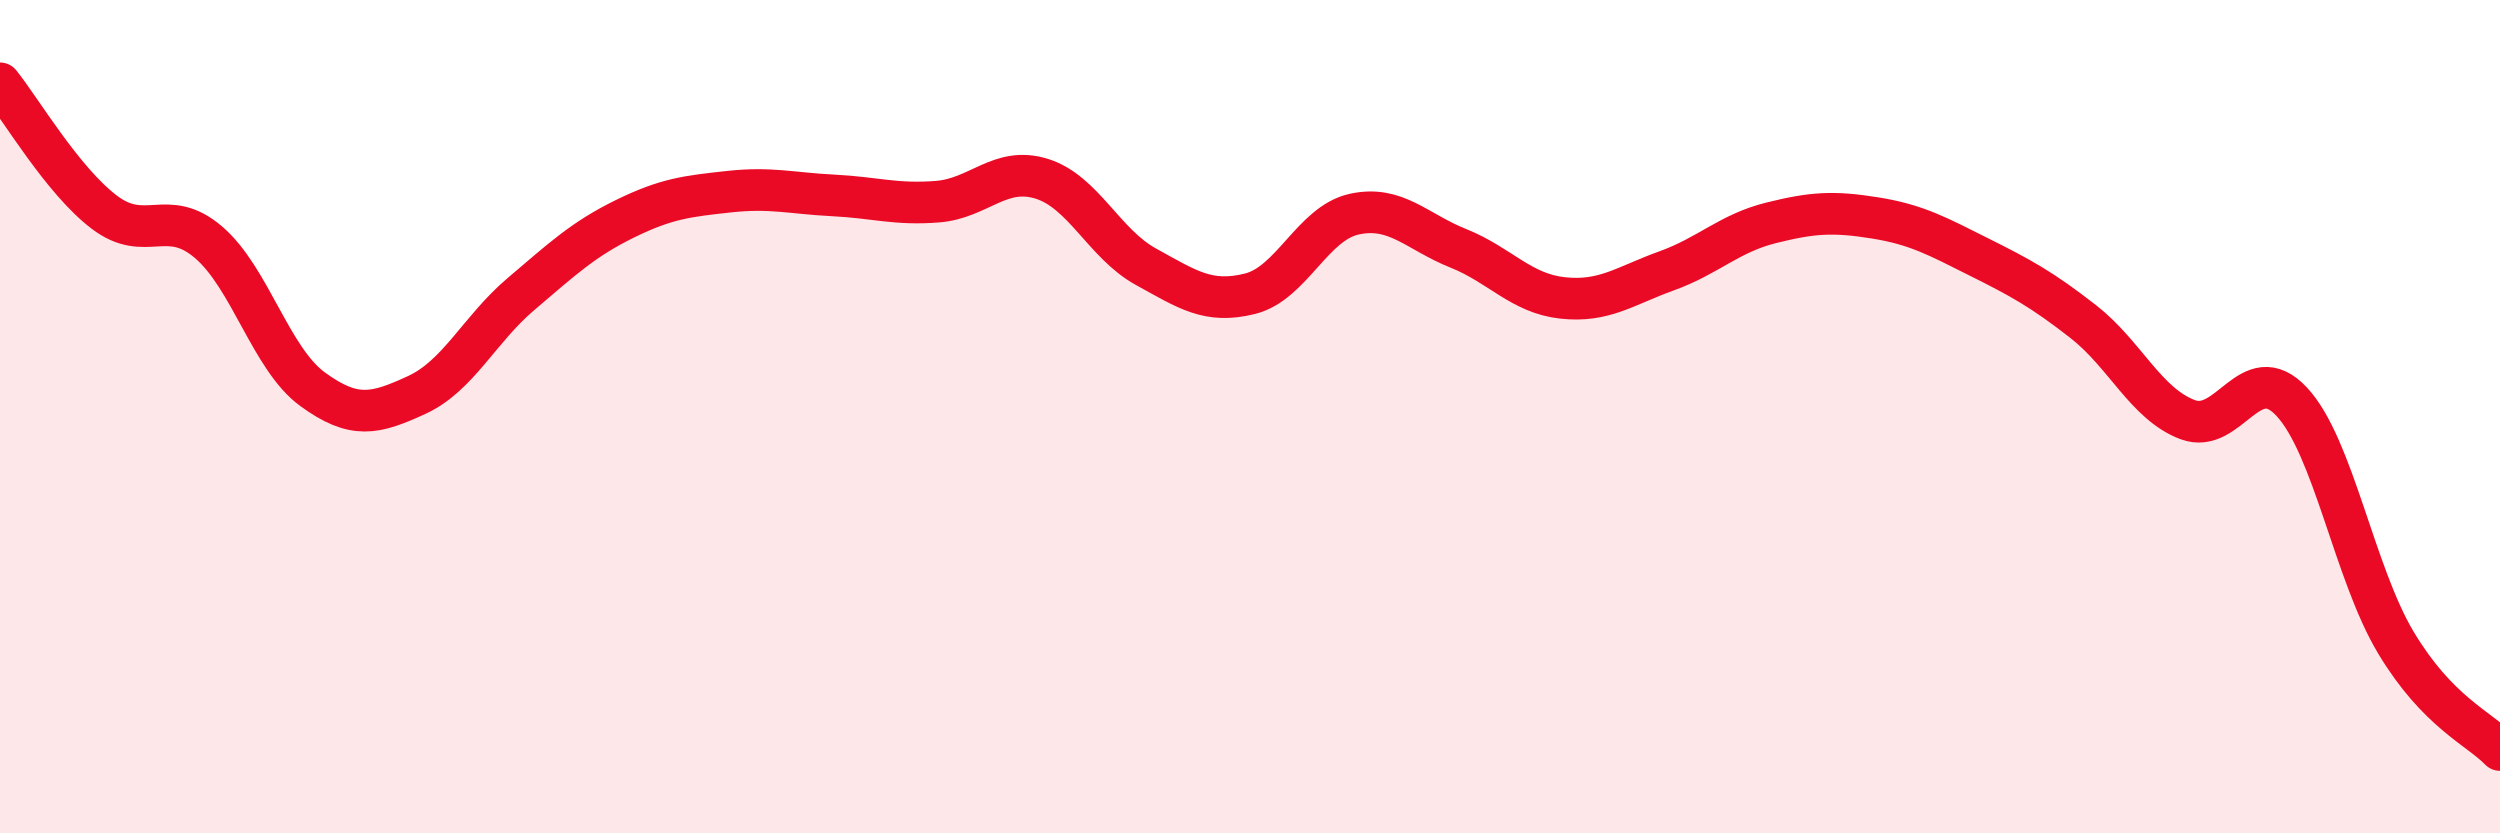
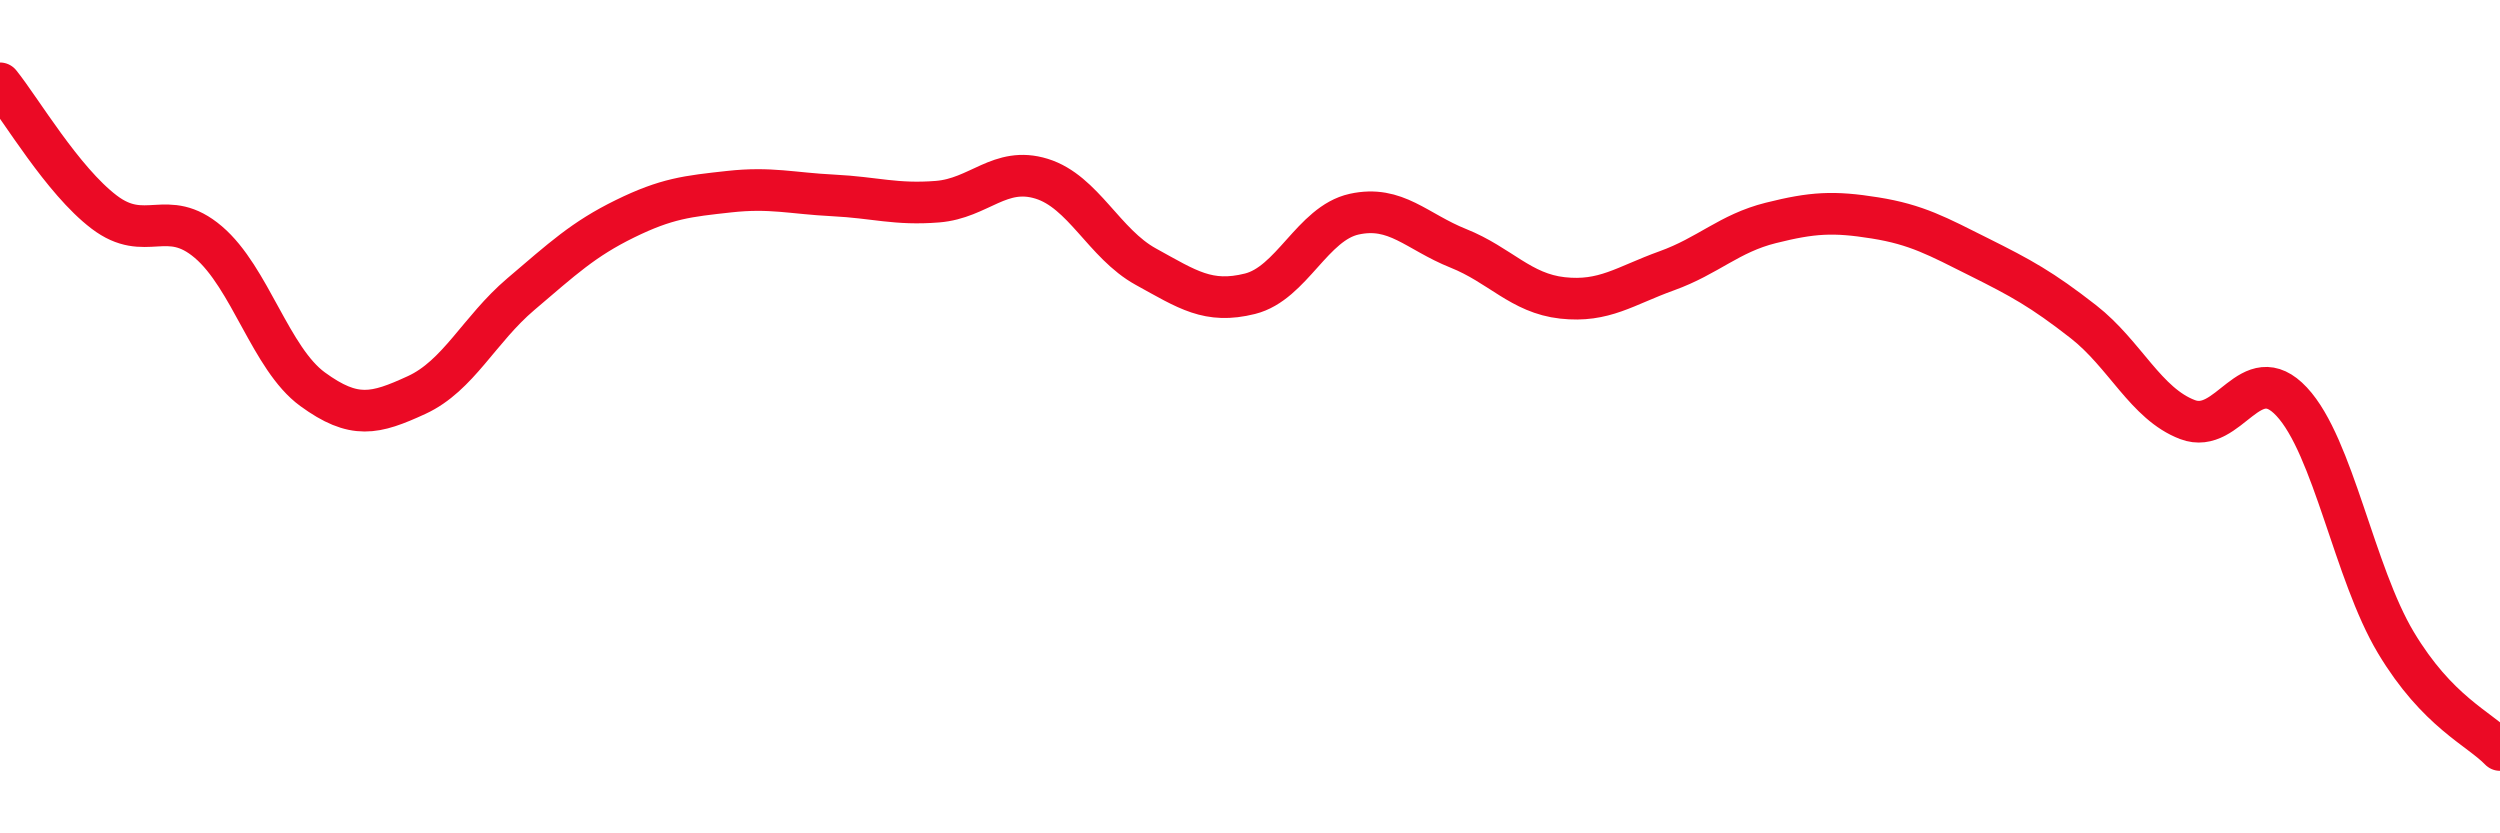
<svg xmlns="http://www.w3.org/2000/svg" width="60" height="20" viewBox="0 0 60 20">
-   <path d="M 0,2 C 0.5,2.62 1.5,4.33 2.5,5.09 C 3.5,5.85 4,4.96 5,5.81 C 6,6.66 6.5,8.61 7.5,9.34 C 8.5,10.07 9,9.94 10,9.48 C 11,9.02 11.5,7.91 12.5,7.06 C 13.5,6.21 14,5.74 15,5.25 C 16,4.76 16.5,4.71 17.5,4.6 C 18.5,4.49 19,4.64 20,4.69 C 21,4.74 21.5,4.92 22.5,4.84 C 23.5,4.76 24,3.98 25,4.29 C 26,4.6 26.5,5.85 27.5,6.4 C 28.5,6.95 29,7.3 30,7.05 C 31,6.8 31.5,5.36 32.5,5.14 C 33.5,4.92 34,5.56 35,5.96 C 36,6.36 36.5,7.04 37.5,7.15 C 38.5,7.26 39,6.86 40,6.5 C 41,6.14 41.5,5.6 42.5,5.35 C 43.5,5.1 44,5.07 45,5.23 C 46,5.39 46.5,5.67 47.5,6.17 C 48.5,6.67 49,6.94 50,7.72 C 51,8.5 51.5,9.69 52.5,10.07 C 53.5,10.45 54,8.57 55,9.64 C 56,10.71 56.5,13.75 57.5,15.42 C 58.5,17.09 59.5,17.48 60,18L60 20L0 20Z" fill="#EB0A25" opacity="0.1" stroke-linecap="round" stroke-linejoin="round" />
  <path d="M 0,2 C 0.5,2.62 1.5,4.33 2.5,5.09 C 3.5,5.85 4,4.96 5,5.81 C 6,6.66 6.5,8.61 7.5,9.34 C 8.5,10.07 9,9.94 10,9.48 C 11,9.02 11.5,7.91 12.5,7.06 C 13.5,6.21 14,5.74 15,5.25 C 16,4.76 16.5,4.71 17.5,4.6 C 18.5,4.49 19,4.64 20,4.69 C 21,4.74 21.5,4.92 22.5,4.84 C 23.5,4.76 24,3.98 25,4.29 C 26,4.6 26.5,5.85 27.5,6.4 C 28.5,6.95 29,7.3 30,7.05 C 31,6.8 31.5,5.36 32.5,5.14 C 33.5,4.92 34,5.56 35,5.96 C 36,6.36 36.5,7.04 37.5,7.15 C 38.5,7.26 39,6.86 40,6.5 C 41,6.14 41.5,5.6 42.5,5.35 C 43.5,5.1 44,5.07 45,5.23 C 46,5.39 46.5,5.67 47.5,6.17 C 48.5,6.67 49,6.94 50,7.72 C 51,8.5 51.5,9.69 52.5,10.07 C 53.5,10.45 54,8.57 55,9.64 C 56,10.71 56.5,13.75 57.5,15.42 C 58.5,17.09 59.5,17.48 60,18" stroke="#EB0A25" stroke-width="1" fill="none" stroke-linecap="round" stroke-linejoin="round" />
</svg>